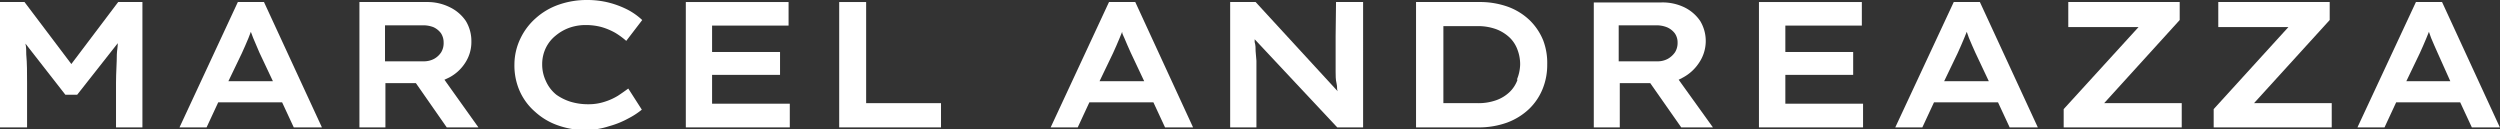
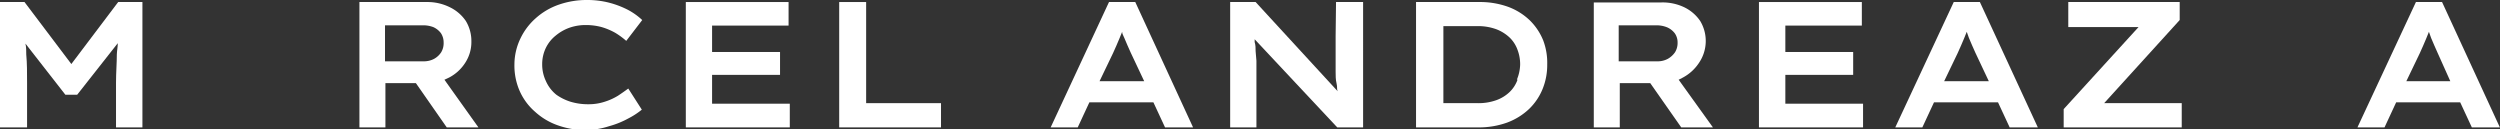
<svg xmlns="http://www.w3.org/2000/svg" viewBox="0 0 184.67 9.54">
  <rect x="0" y="0" width="184.67" height="9.54" fill="#333333" stroke="none" />
  <defs>
    <style>
      .cls-1 {
        fill: #fff;
      }
    </style>
  </defs>
  <title>Asset 42</title>
  <g id="Layer_2" data-name="Layer 2">
    <g id="Layer_1-2" data-name="Layer 1">
      <g>
        <path class="cls-1" d="M5.27,4.73,1.81.15H0V9.41H2V6.14c0-.77,0-1.47-.06-2.11,0-.27,0-.54-.06-.81L4.83,7H5.7l3-3.81c0,.28-.06.55-.07.83,0,.64-.06,1.34-.06,2.09V9.41h1.95V.15H8.73Z" />
-         <path class="cls-1" d="M17.57.15,13.26,9.41h2l.86-1.85h4.72l.86,1.85h2.08L19.5.15ZM16.87,6l1-2.08c.08-.19.17-.38.25-.56l.23-.54.18-.47.17.45c.07.18.15.36.23.54l.23.54,1,2.12Z" />
        <path class="cls-1" d="M33.17,5.73a3.11,3.11,0,0,0,1.2-1.1,2.79,2.79,0,0,0,.45-1.56,2.86,2.86,0,0,0-.41-1.52,3,3,0,0,0-1.15-1A3.71,3.71,0,0,0,31.55.15h-5V9.41h1.92V6.14h2.25L33,9.41h2.34L32.83,5.89Zm-.58-1.87a1.47,1.47,0,0,1-.53.49,1.6,1.6,0,0,1-.75.18H28.44V1.87h2.79A2.09,2.09,0,0,1,32,2a1.43,1.43,0,0,1,.57.45,1.24,1.24,0,0,1,.2.69A1.3,1.3,0,0,1,32.59,3.86Z" />
        <path class="cls-1" d="M41.06,2.62a3.35,3.35,0,0,1,1-.57,3.61,3.61,0,0,1,1.18-.2,4.48,4.48,0,0,1,1.2.15,4.77,4.77,0,0,1,1,.42,5.58,5.58,0,0,1,.82.6l1.18-1.54A4.91,4.91,0,0,0,46.39.73,6.75,6.75,0,0,0,45,.2,6.41,6.41,0,0,0,43.39,0a6.25,6.25,0,0,0-2.1.34,5,5,0,0,0-1.71,1,4.67,4.67,0,0,0-1.14,1.51A4.44,4.44,0,0,0,38,4.75a4.66,4.66,0,0,0,.4,2,4.38,4.38,0,0,0,1.14,1.52,4.86,4.86,0,0,0,1.7,1,6.15,6.15,0,0,0,2.09.34A6,6,0,0,0,45,9.32a6.48,6.48,0,0,0,1.41-.57,5.59,5.59,0,0,0,1-.65l-1-1.56c-.22.16-.47.34-.76.53a4.34,4.34,0,0,1-1,.45,3.78,3.78,0,0,1-1.2.18,4.44,4.44,0,0,1-1.32-.19A3.79,3.79,0,0,1,41.1,7,2.67,2.67,0,0,1,40.33,6a2.85,2.85,0,0,1-.28-1.26,2.74,2.74,0,0,1,.28-1.22A2.64,2.64,0,0,1,41.06,2.62Z" />
        <polygon class="cls-1" points="52.6 5.53 57.62 5.53 57.62 3.84 52.6 3.84 52.6 1.89 58.25 1.89 58.25 0.15 50.66 0.15 50.66 9.41 58.34 9.41 58.34 7.66 52.6 7.66 52.6 5.53" />
        <polygon class="cls-1" points="63.98 0.15 61.99 0.15 61.99 9.41 69.51 9.41 69.51 7.62 63.98 7.62 63.98 0.15" />
        <path class="cls-1" d="M81.92.15,77.61,9.41h2l.86-1.85h4.73l.86,1.85h2.07L83.86.15ZM81.22,6l1-2.08c.09-.19.17-.38.25-.56s.16-.36.23-.54.13-.31.19-.47c0,.15.1.3.16.45s.15.36.23.54l.24.54,1,2.12Z" />
        <path class="cls-1" d="M98.66,2.67c0,.31,0,.61,0,.9s0,.58,0,.87,0,.57,0,.86,0,.58.07.87,0,.38.08.57L92.75.15H90.87V9.41h1.94V6.07c0-.29,0-.57,0-.83s0-.52,0-.75l-.06-.71c0-.22,0-.45-.07-.67l0-.21,6.1,6.51h1.91V.15h-2Z" />
        <path class="cls-1" d="M113,1.5a4.62,4.62,0,0,0-1.61-1,6.14,6.14,0,0,0-2.17-.35H104.6V9.41h4.57a6.13,6.13,0,0,0,2.17-.36,4.75,4.75,0,0,0,1.61-1,4.29,4.29,0,0,0,1-1.48,4.69,4.69,0,0,0,.34-1.8A4.69,4.69,0,0,0,114,3,4.38,4.38,0,0,0,113,1.5Zm-.9,4.38a2.38,2.38,0,0,1-.57.9,2.79,2.79,0,0,1-1,.62,3.92,3.92,0,0,1-1.4.22h-2.51V1.93h2.51a3.91,3.91,0,0,1,1.4.23,3,3,0,0,1,1,.63,2.38,2.38,0,0,1,.57.9,3,3,0,0,1,.19,1.09A3.1,3.1,0,0,1,112.05,5.88Z" />
        <path class="cls-1" d="M124.31,5.73a3.26,3.26,0,0,0,1.2-1.1A2.87,2.87,0,0,0,126,3.07a2.86,2.86,0,0,0-.41-1.52,3,3,0,0,0-1.15-1,3.71,3.71,0,0,0-1.71-.37h-5V9.41h1.92V6.14h2.25l2.29,3.27h2.34L124,5.89Zm-.58-1.87a1.59,1.59,0,0,1-.54.49,1.57,1.57,0,0,1-.75.18h-2.87V1.87h2.79a2.06,2.06,0,0,1,.79.15,1.43,1.43,0,0,1,.57.45,1.17,1.17,0,0,1,.2.69A1.29,1.29,0,0,1,123.73,3.86Z" />
        <polygon class="cls-1" points="131.88 5.53 136.89 5.53 136.89 3.84 131.88 3.84 131.88 1.89 137.53 1.89 137.53 0.15 129.93 0.15 129.93 9.41 137.62 9.41 137.62 7.66 131.88 7.66 131.88 5.53" />
        <path class="cls-1" d="M144.32.15,140,9.41h2l.86-1.85h4.73l.86,1.85h2.08L146.25.15ZM143.61,6l1-2.08c.09-.19.17-.38.25-.56s.16-.36.23-.54.13-.31.19-.47l.16.45c.07.18.15.36.23.54l.24.54,1,2.12Z" />
        <polygon class="cls-1" points="161.01 1.48 161.01 0.15 152.78 0.15 152.78 2 157.97 2 152.44 8.06 152.44 9.41 161.16 9.41 161.16 7.62 155.43 7.62 161.01 1.48" />
-         <polygon class="cls-1" points="172.09 1.48 172.09 0.15 163.86 0.15 163.86 2 169.04 2 163.52 8.06 163.52 9.41 172.24 9.41 172.24 7.62 166.5 7.62 172.09 1.48" />
        <path class="cls-1" d="M180.39.15h-1.93l-4.32,9.26h2L177,7.56h4.73l.86,1.85h2.07ZM177.75,6l1-2.08c.09-.19.17-.38.25-.56s.16-.36.23-.54.13-.31.19-.47l.16.45c.07.18.15.36.23.54l.24.54L181,6Z" />
      </g>
    </g>
  </g>
</svg>